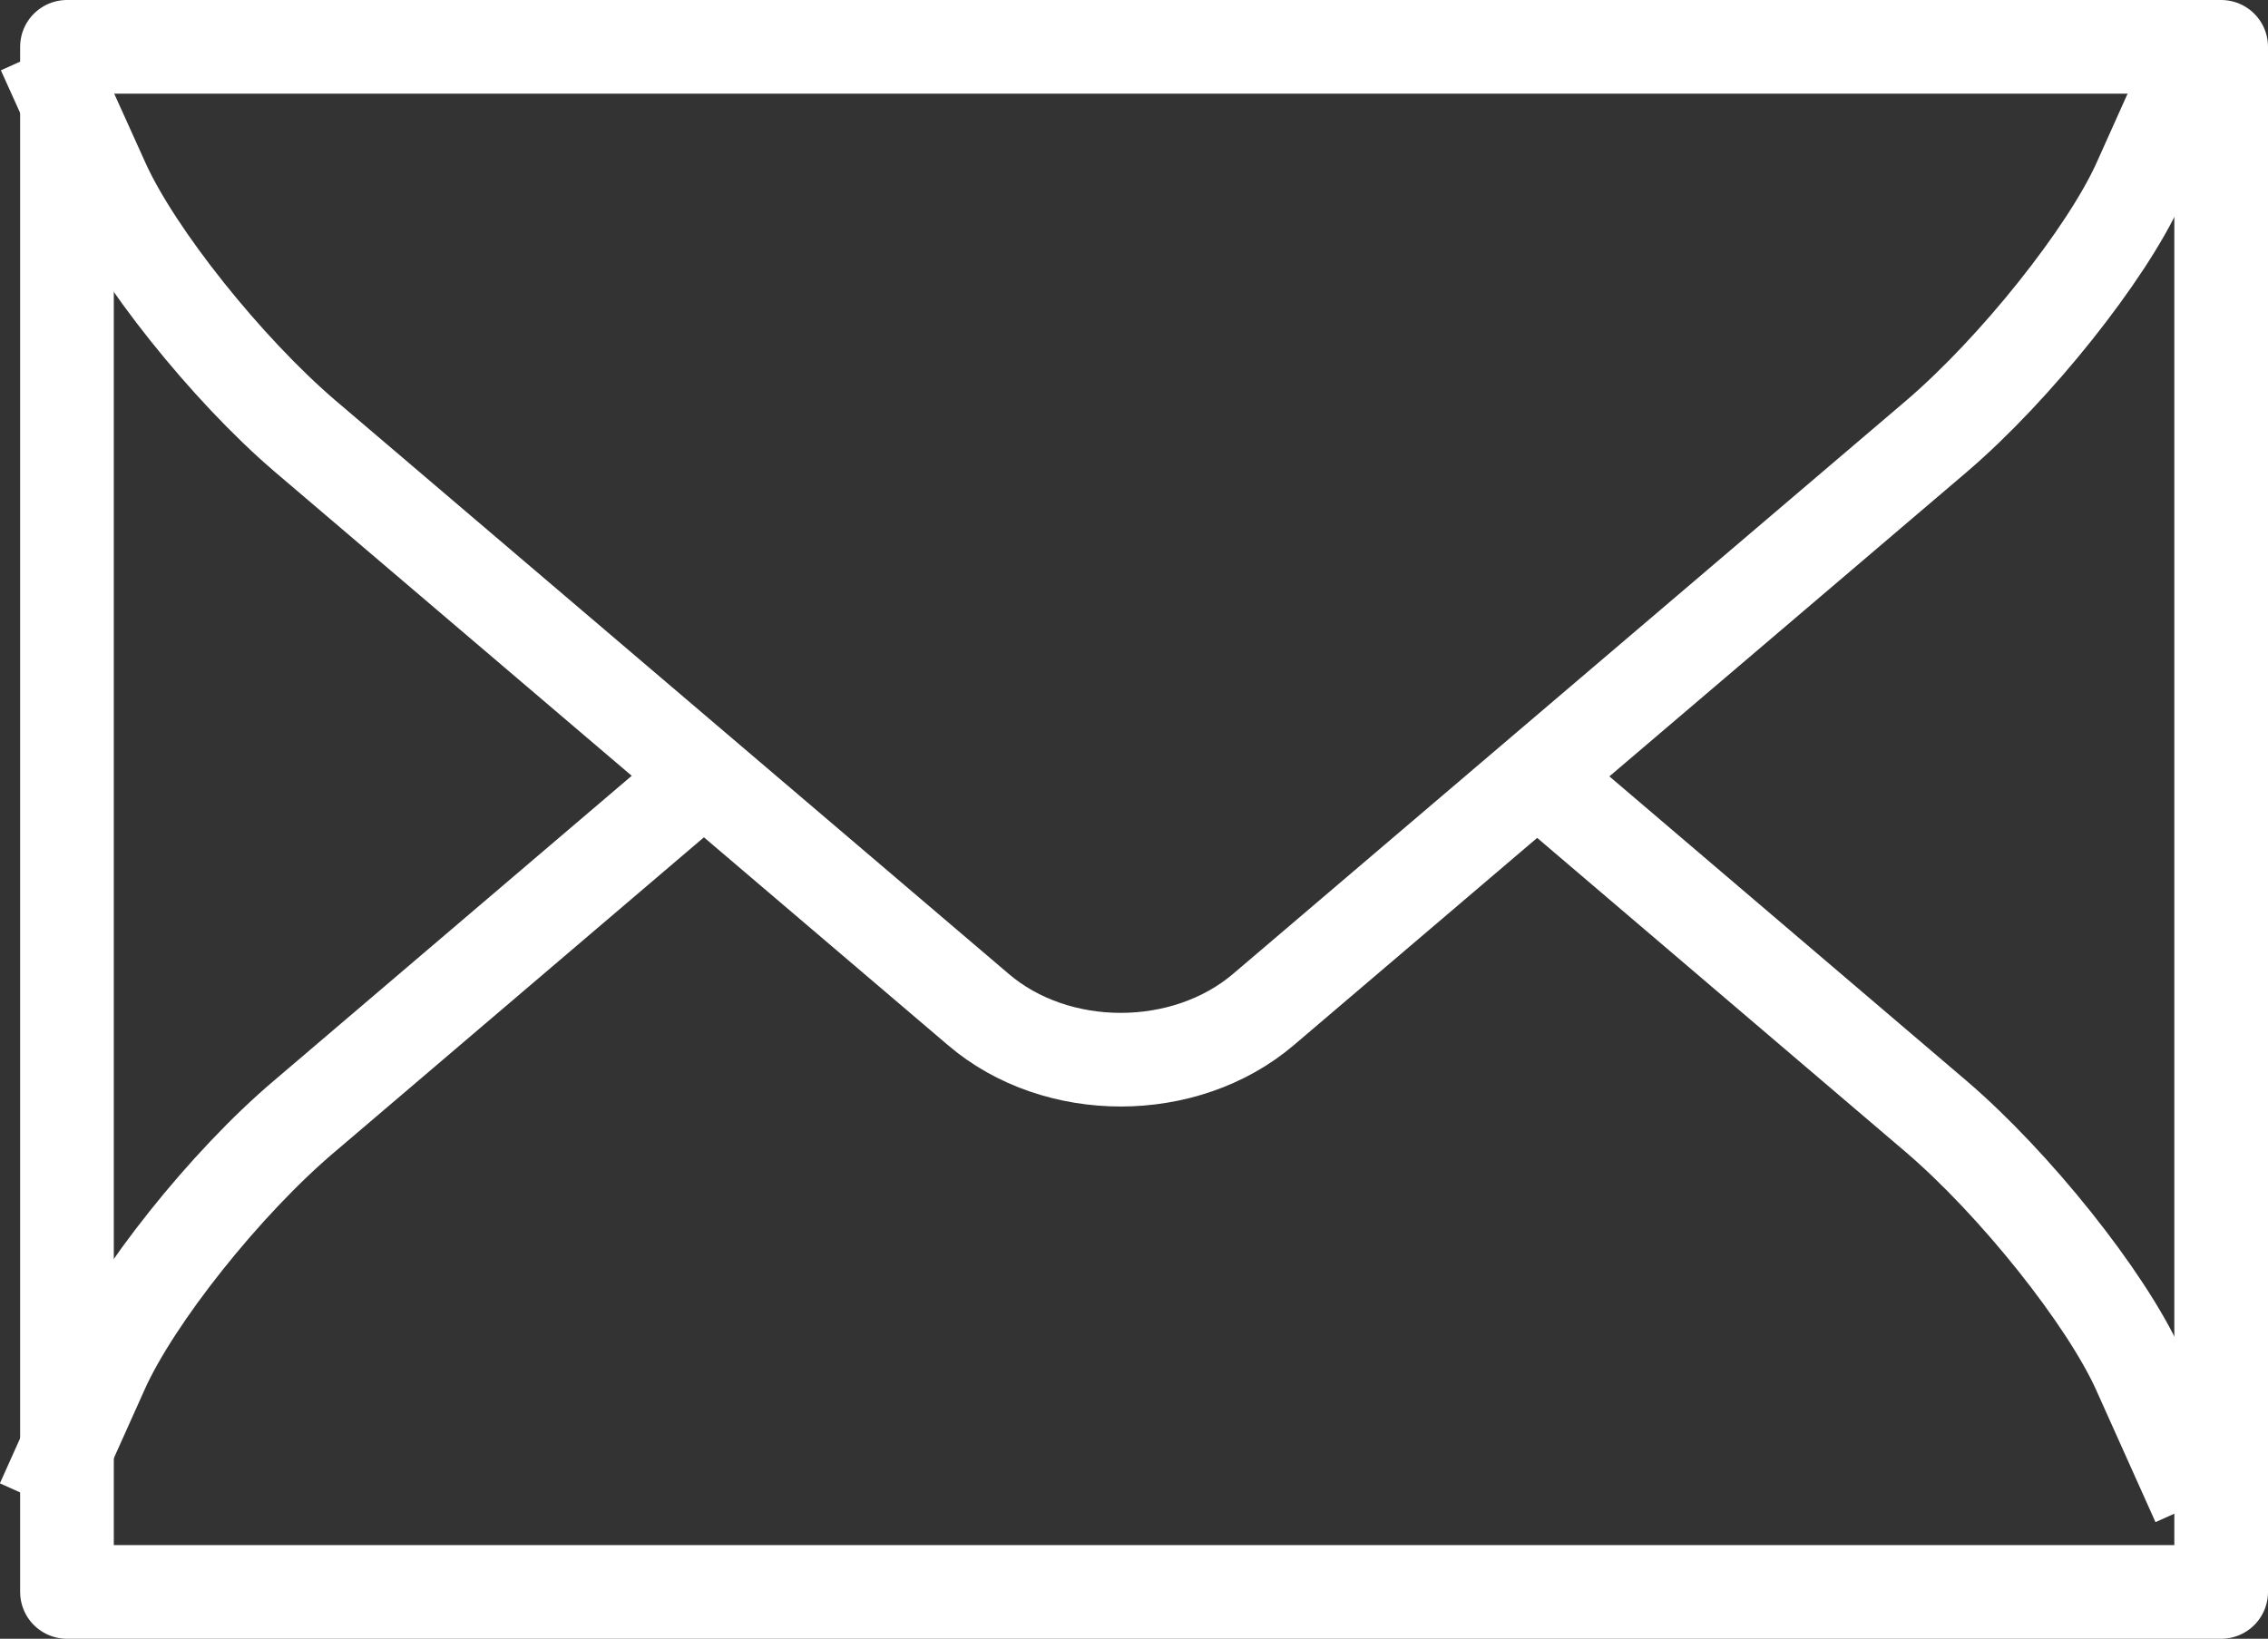
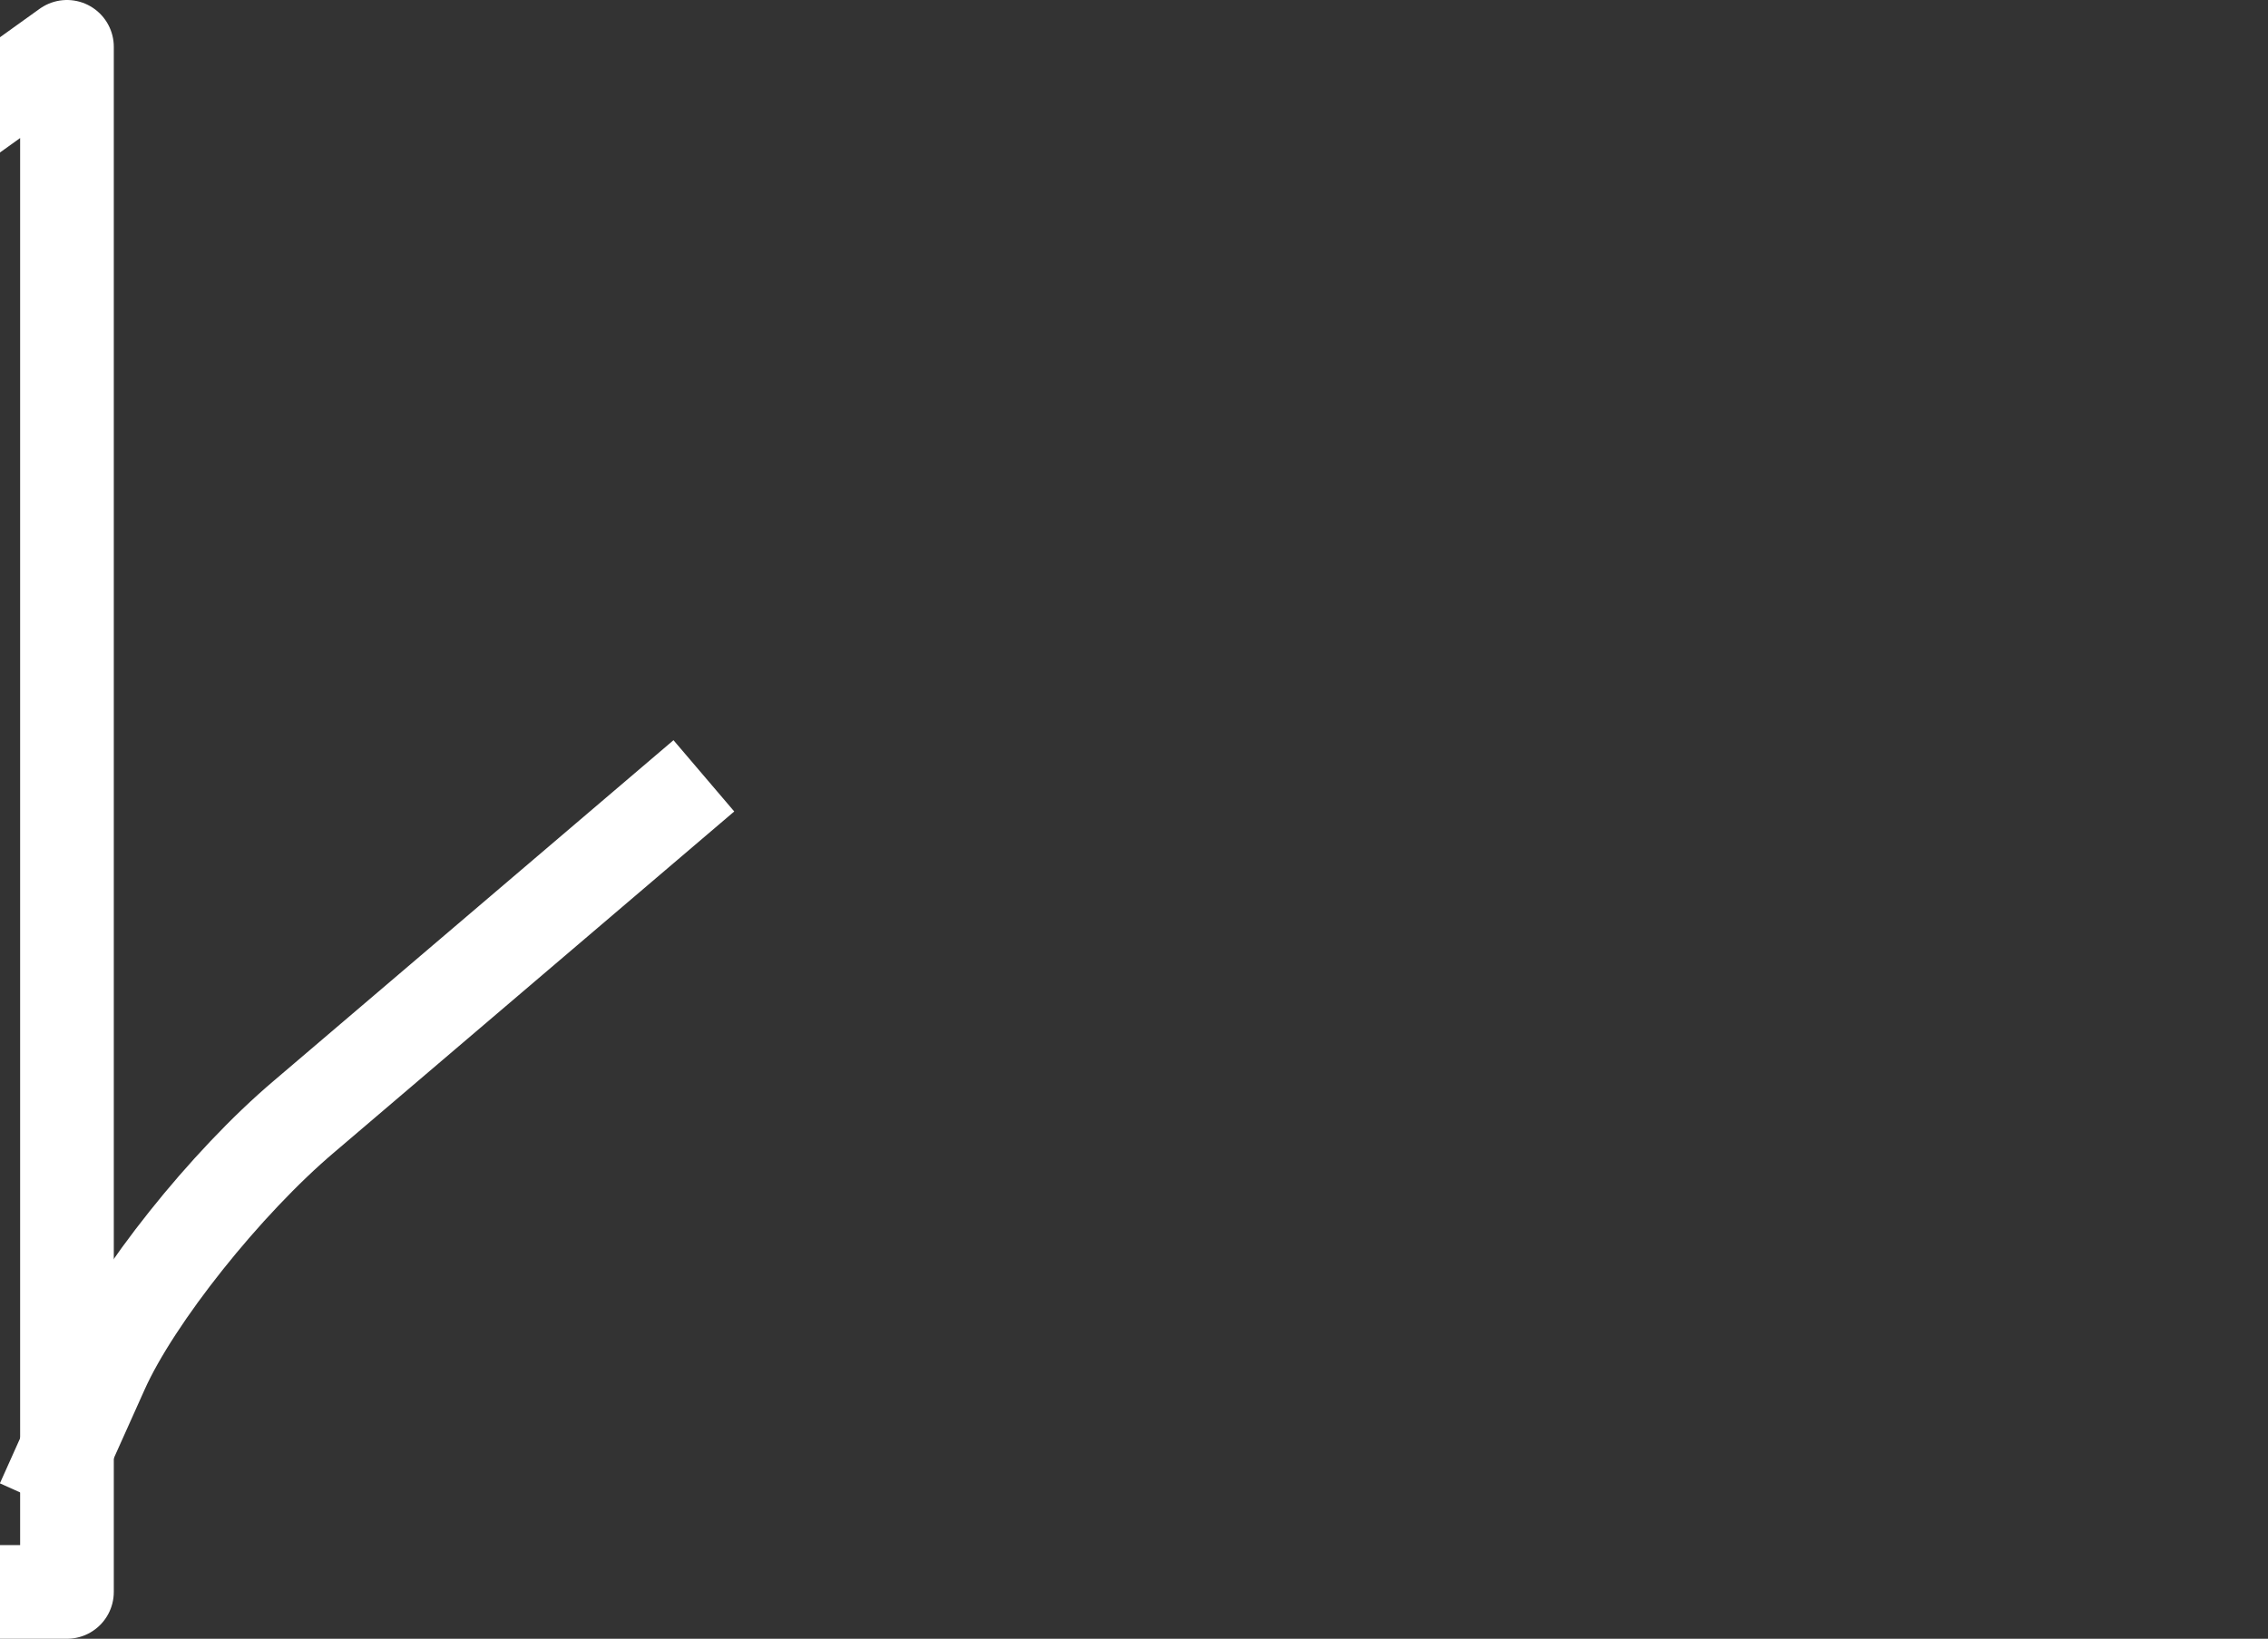
<svg xmlns="http://www.w3.org/2000/svg" id="_レイヤー_2" viewBox="0 0 48.43 35">
  <rect x="0" y="0" width="48.43" height="35" fill="#333333" stroke="none" />
  <defs>
    <style>.cls-1{fill:none;stroke:#fff;stroke-linejoin:round;stroke-width:2px}</style>
  </defs>
  <g id="_レイヤー_1-2">
-     <path d="M1.43 1h46v33h-46z" class="cls-1" />
-     <path d="M.93 1.09 2.2 3.9c.7 1.55 2.64 3.98 4.31 5.41l14.38 12.25c1.67 1.43 4.41 1.43 6.09 0L41.36 9.31c1.67-1.43 3.62-3.87 4.32-5.42l1.27-2.83M32.94 16.68l8.41 7.17c1.67 1.43 3.62 3.87 4.32 5.42l1.27 2.83" class="cls-1" />
+     <path d="M1.43 1v33h-46z" class="cls-1" />
    <path d="m.91 32.09 1.27-2.83c.7-1.56 2.64-4 4.32-5.42l8.53-7.27" class="cls-1" />
  </g>
</svg>